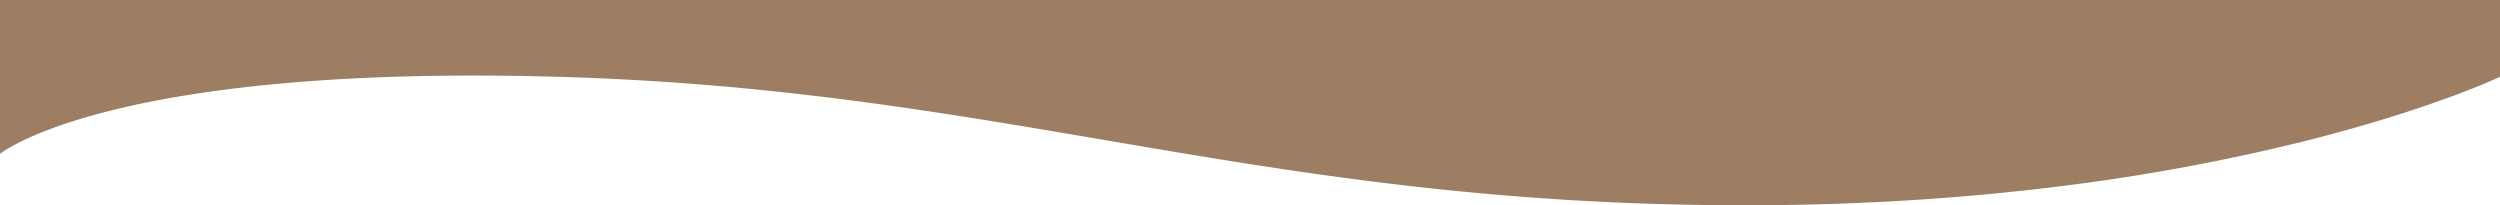
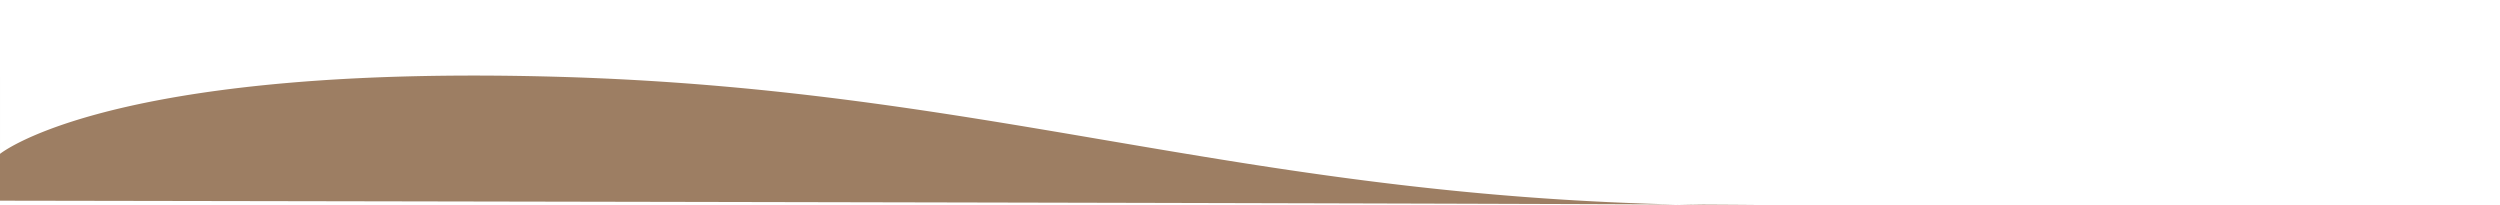
<svg xmlns="http://www.w3.org/2000/svg" width="1920" height="157.663" viewBox="0 0 1920 157.663">
-   <path id="wave_invert" d="M-950.119-1873.337c-24.143,0-48.417-.38-72.148-1.131-22.611-.715-45.482-1.79-67.979-3.195-41.5-2.592-82.64-6.319-125.782-11.394-35.94-4.228-73.921-9.49-116.111-16.088-37.617-5.882-74.98-12.249-111.112-18.407-31.663-5.4-64.4-10.976-97.107-16.192-36.637-5.843-69.353-10.6-100.017-14.542-36.782-4.729-71.484-8.422-106.087-11.288-18.739-1.552-37.684-2.871-56.308-3.921-19.526-1.1-39.38-1.944-59.01-2.505-22.407-.641-44.492-.966-65.64-.966-34.616,0-67.916.87-98.973,2.584-28.237,1.559-55.257,3.851-80.311,6.813-42.2,4.988-79.667,11.944-111.372,20.673-12.456,3.43-24.041,7.145-34.431,11.042-8.316,3.119-15.889,6.36-22.507,9.632-11.245,5.559-15.938,9.359-15.984,9.4V-2031H-371v59l-.019.01c-1.395.658-14.311,6.681-38.058,15.405-14.619,5.371-30.395,10.687-46.891,15.8-20.623,6.394-42.435,12.488-64.831,18.114a1575.758,1575.758,0,0,1-181.6,33.915c-37.7,4.859-76.671,8.62-115.83,11.177C-861.308-1874.764-905.682-1873.337-950.119-1873.337Z" transform="translate(2291 2031)" fill="#9d7e63" />
+   <path id="wave_invert" d="M-950.119-1873.337c-24.143,0-48.417-.38-72.148-1.131-22.611-.715-45.482-1.79-67.979-3.195-41.5-2.592-82.64-6.319-125.782-11.394-35.94-4.228-73.921-9.49-116.111-16.088-37.617-5.882-74.98-12.249-111.112-18.407-31.663-5.4-64.4-10.976-97.107-16.192-36.637-5.843-69.353-10.6-100.017-14.542-36.782-4.729-71.484-8.422-106.087-11.288-18.739-1.552-37.684-2.871-56.308-3.921-19.526-1.1-39.38-1.944-59.01-2.505-22.407-.641-44.492-.966-65.64-.966-34.616,0-67.916.87-98.973,2.584-28.237,1.559-55.257,3.851-80.311,6.813-42.2,4.988-79.667,11.944-111.372,20.673-12.456,3.43-24.041,7.145-34.431,11.042-8.316,3.119-15.889,6.36-22.507,9.632-11.245,5.559-15.938,9.359-15.984,9.4V-2031v59l-.019.01c-1.395.658-14.311,6.681-38.058,15.405-14.619,5.371-30.395,10.687-46.891,15.8-20.623,6.394-42.435,12.488-64.831,18.114a1575.758,1575.758,0,0,1-181.6,33.915c-37.7,4.859-76.671,8.62-115.83,11.177C-861.308-1874.764-905.682-1873.337-950.119-1873.337Z" transform="translate(2291 2031)" fill="#9d7e63" />
</svg>